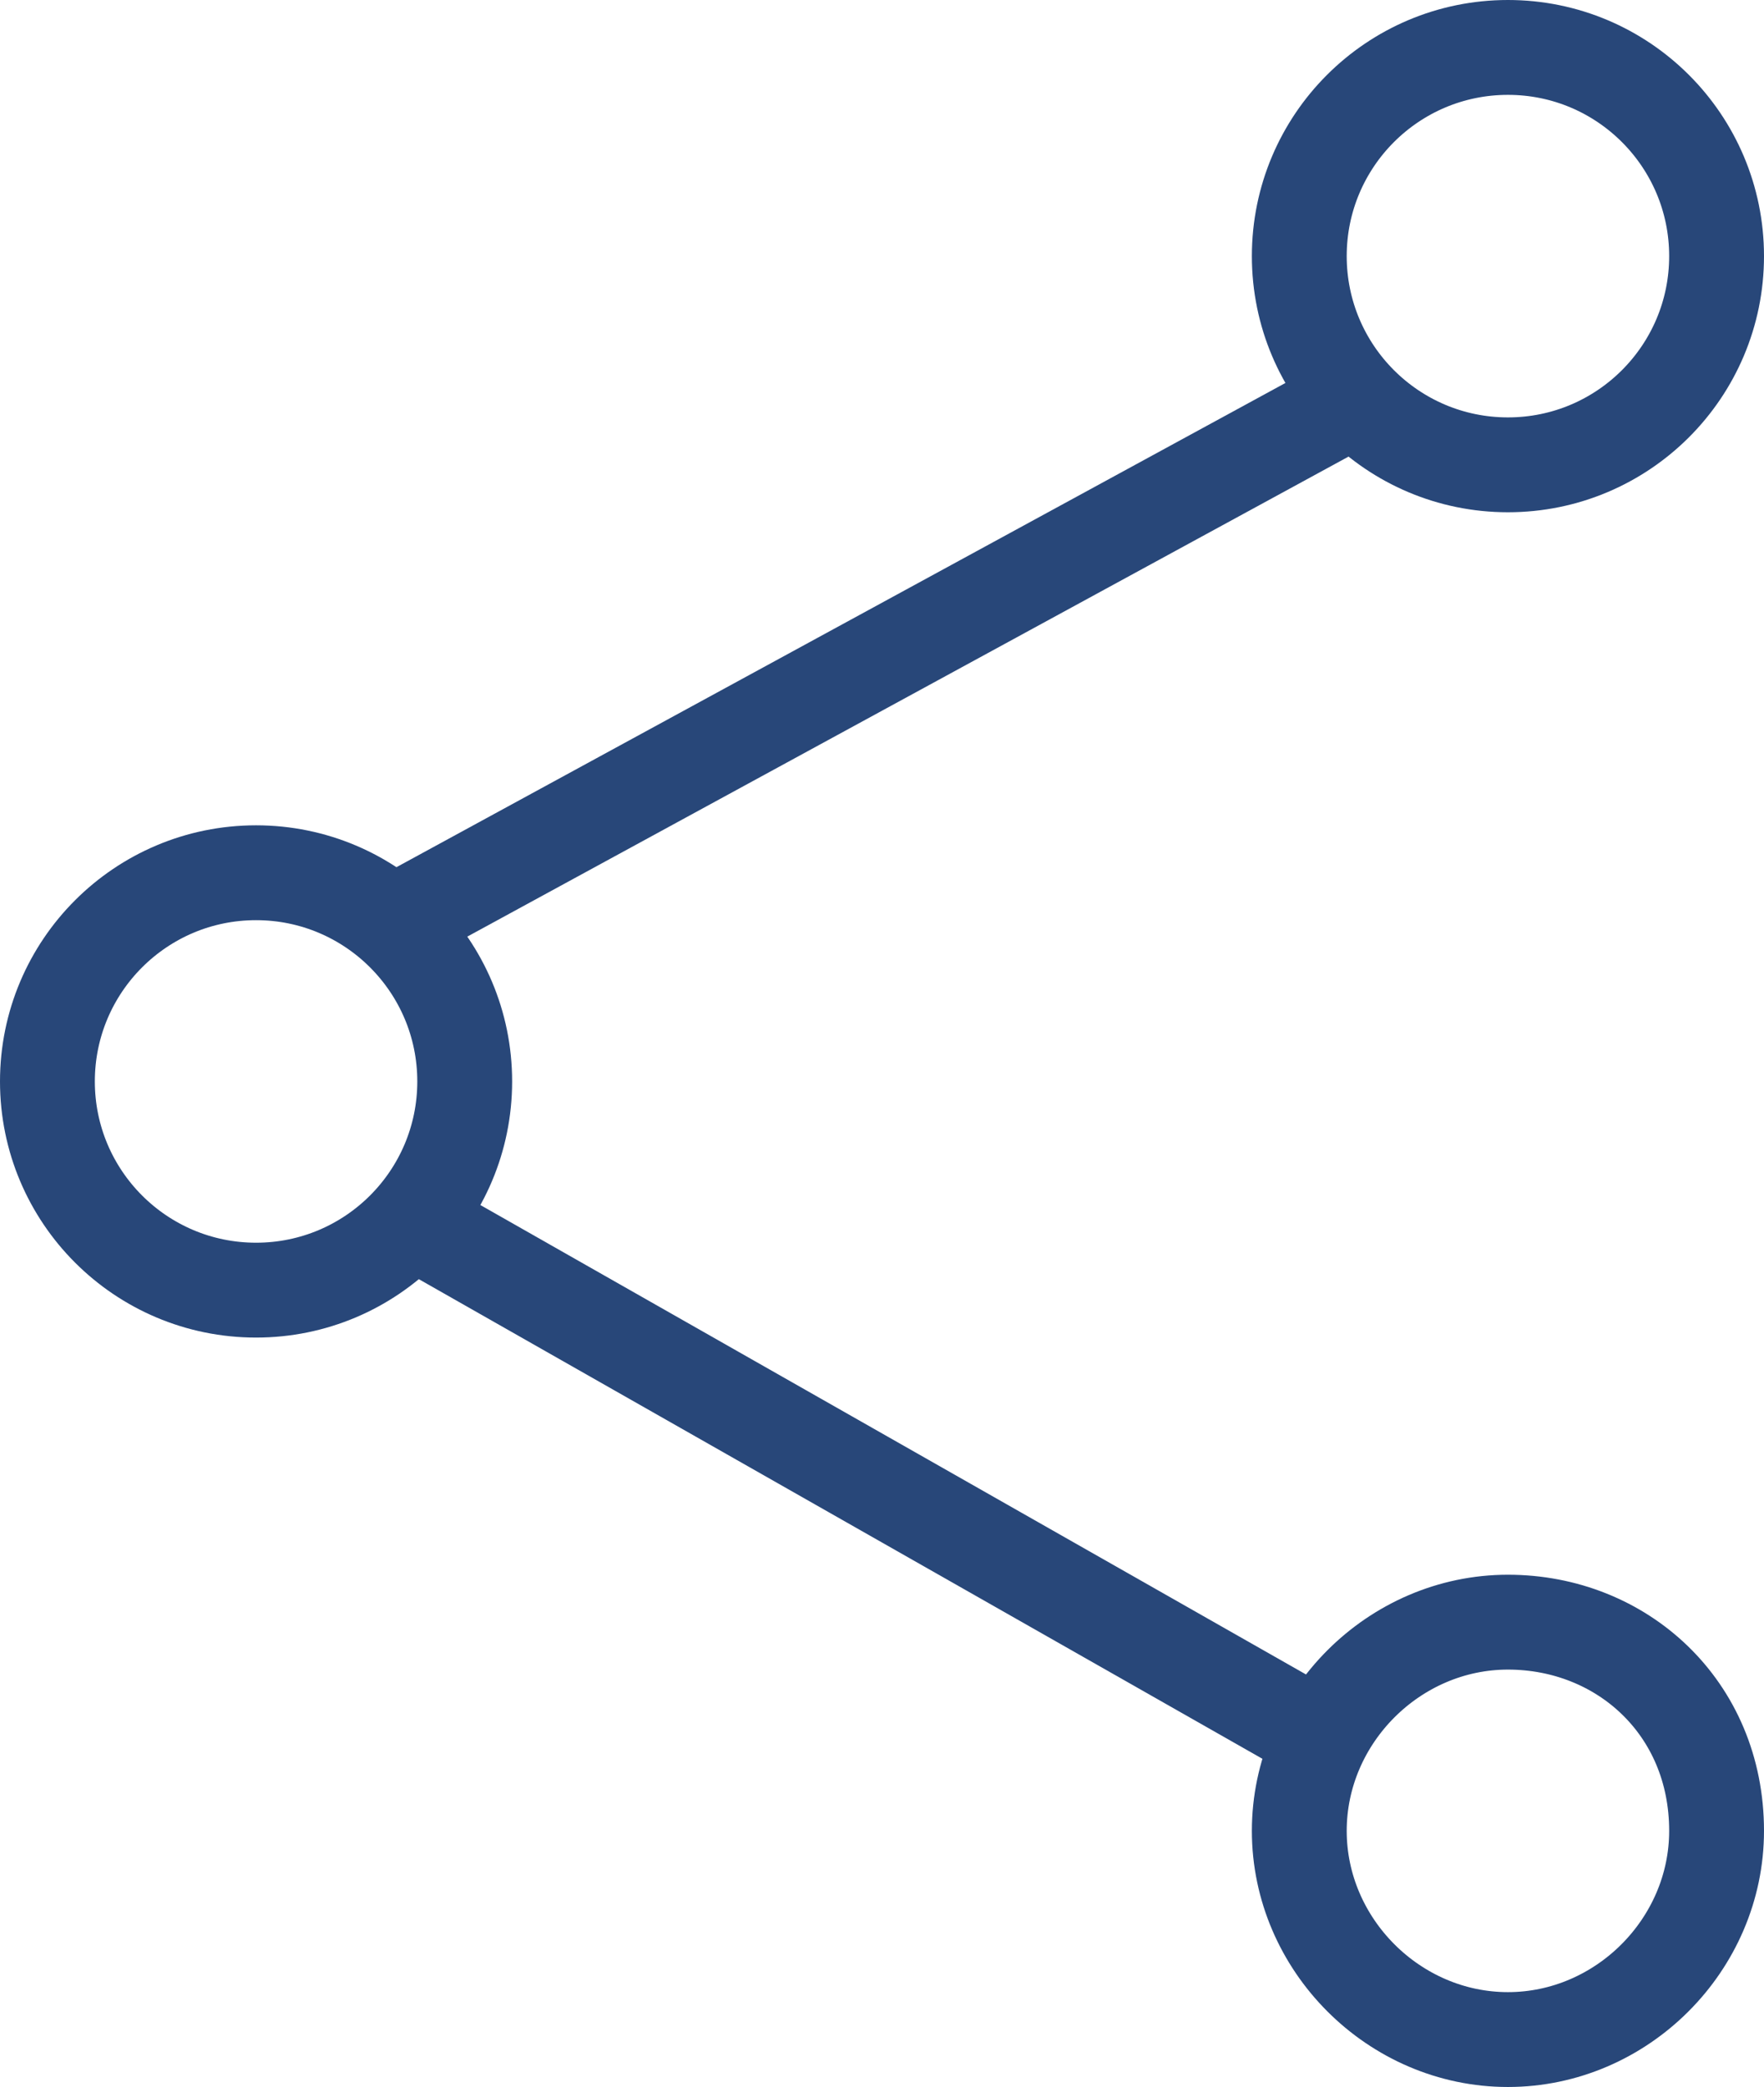
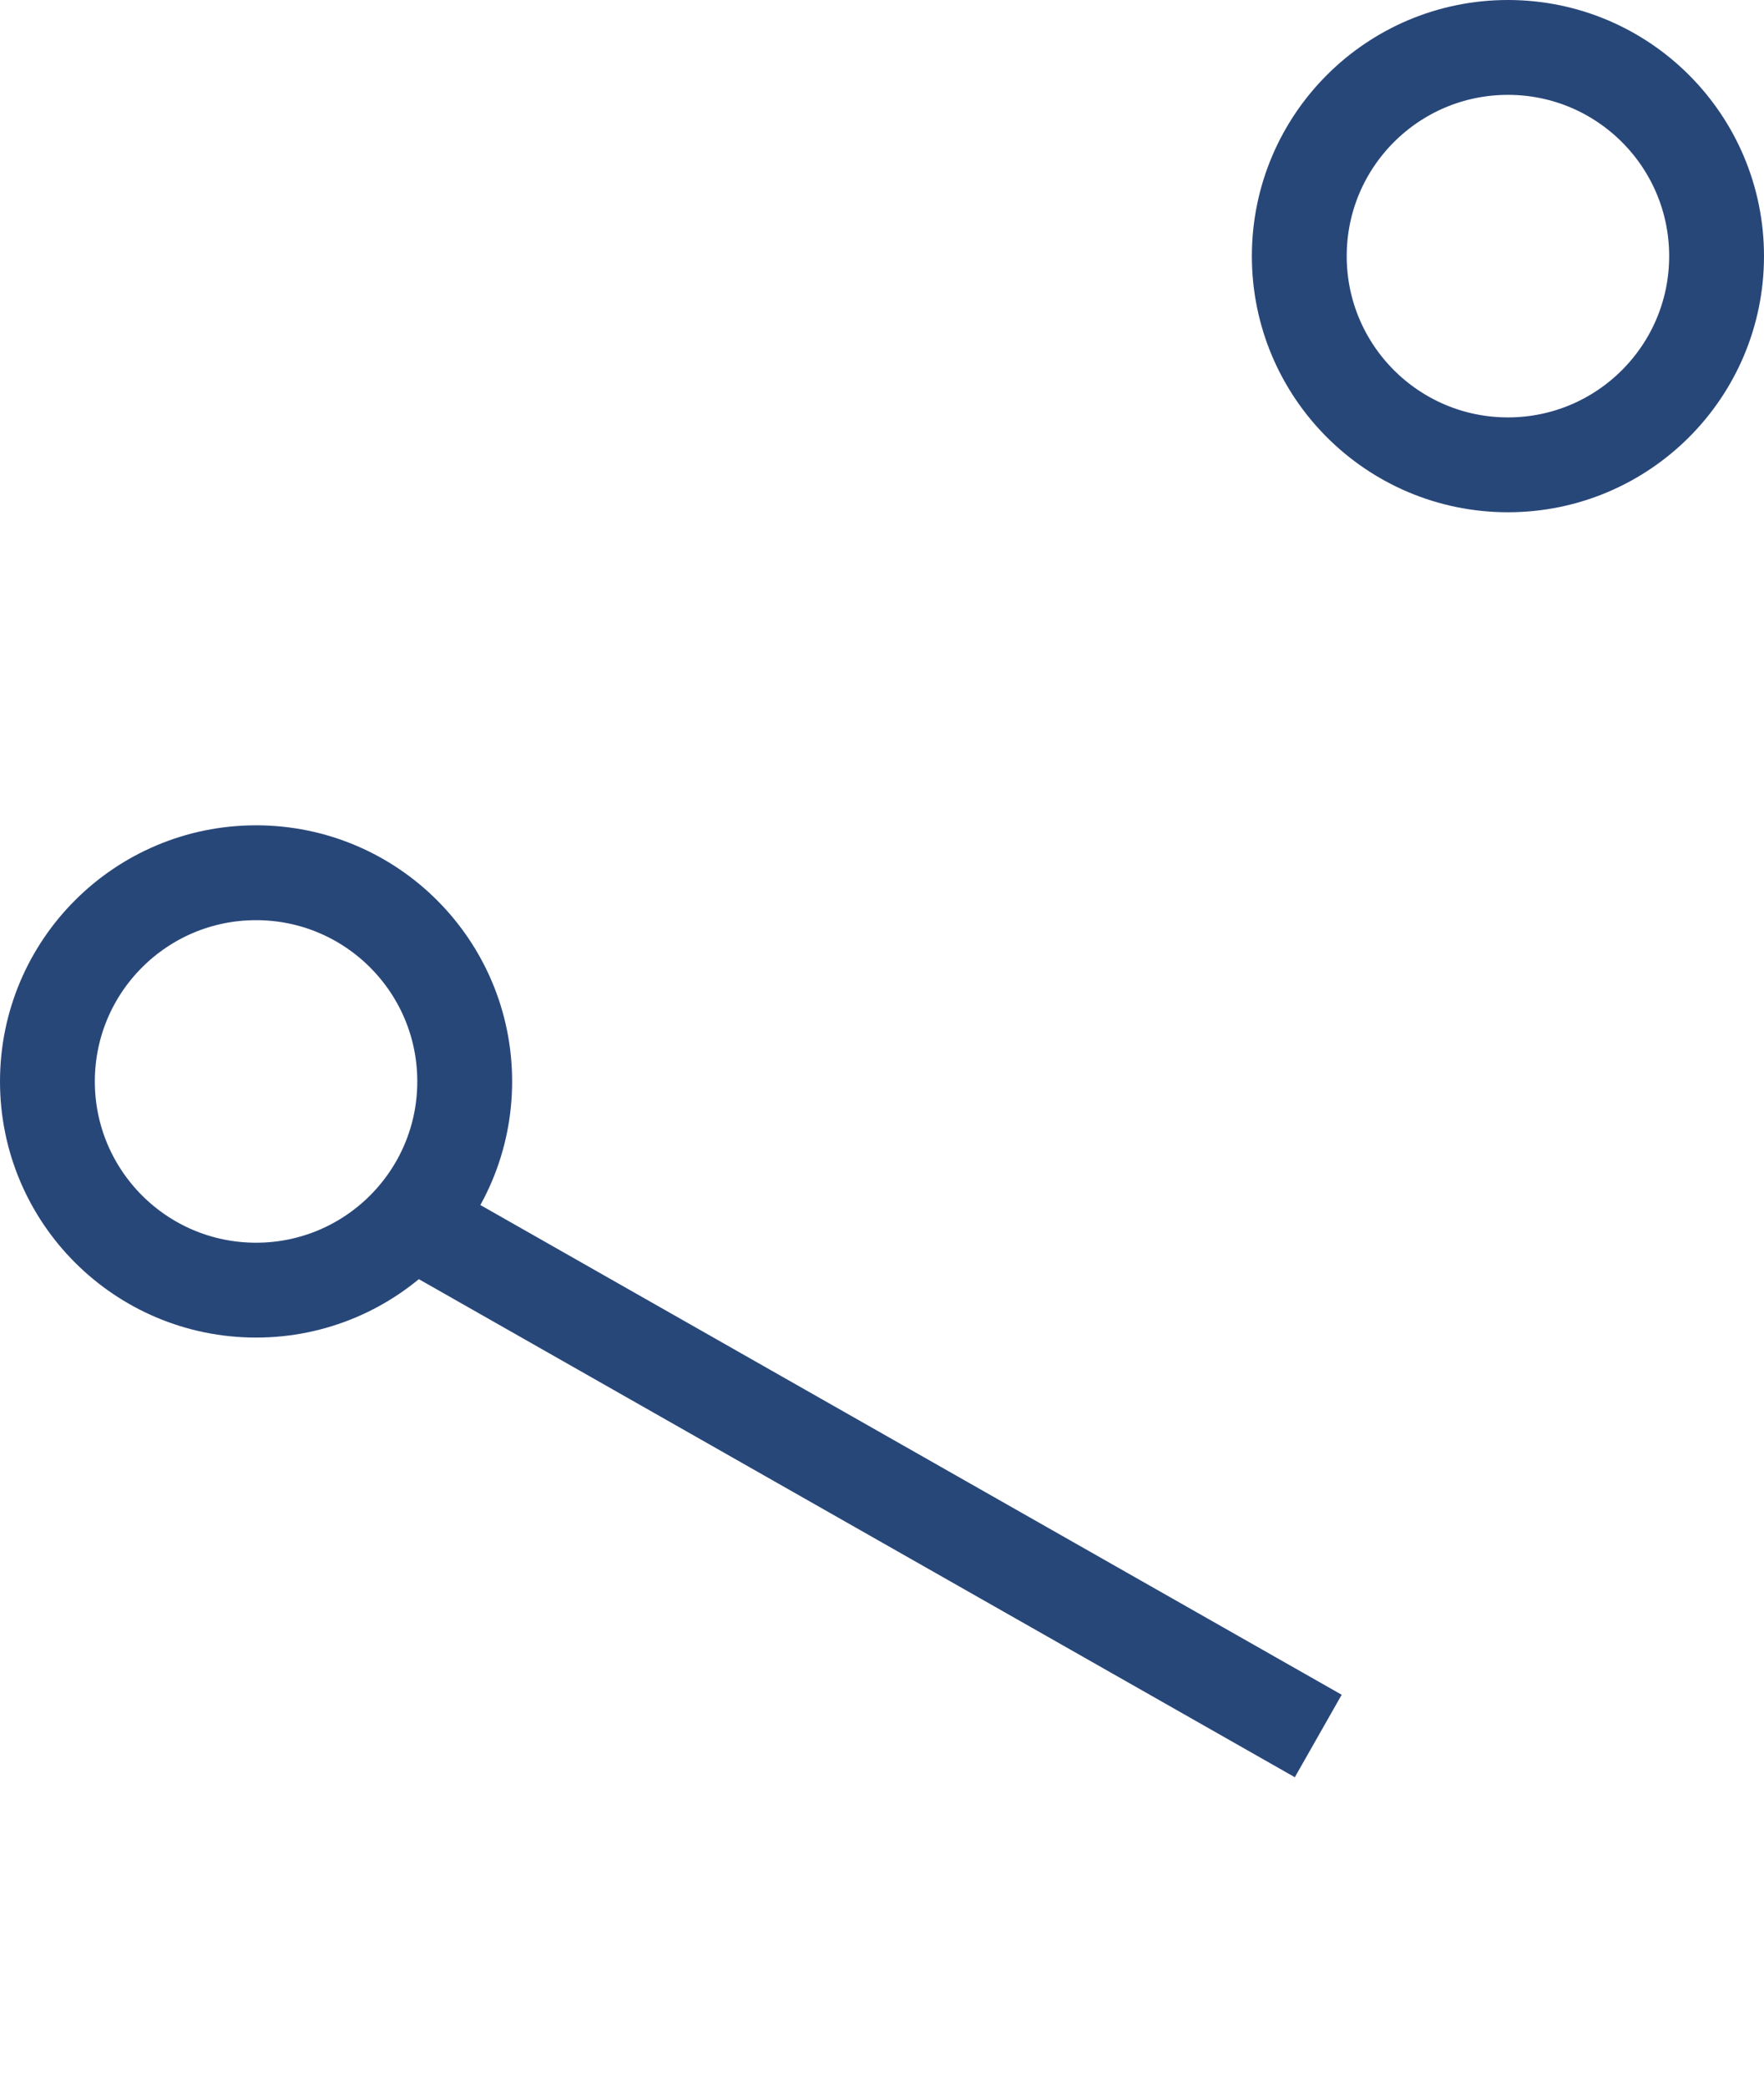
<svg xmlns="http://www.w3.org/2000/svg" version="1.2" baseProfile="tiny" id="Слой_1" x="0px" y="0px" viewBox="0 0 18.6 22" xml:space="preserve">
  <g>
    <circle fill-rule="evenodd" fill="none" stroke="#284779" stroke-miterlimit="10" cx="2.7" cy="11.4" r="2.2" />
    <circle fill-rule="evenodd" fill="none" stroke="#284779" stroke-miterlimit="10" cx="15.9" cy="2.7" r="2.2" />
-     <path fill-rule="evenodd" fill="none" stroke="#284779" stroke-miterlimit="10" d="M18.1,19.3c0,1.2-1,2.2-2.2,2.2s-2.2-1-2.2-2.2   c0-1.2,1-2.2,2.2-2.2S18.1,18,18.1,19.3z" />
-     <line fill-rule="evenodd" fill="none" stroke="#284779" stroke-miterlimit="10" x1="4.2" y1="9.7" x2="14.3" y2="4.2" />
    <line fill-rule="evenodd" fill="none" stroke="#284779" stroke-miterlimit="10" x1="4.4" y1="12.9" x2="13.9" y2="18.3" />
  </g>
</svg>